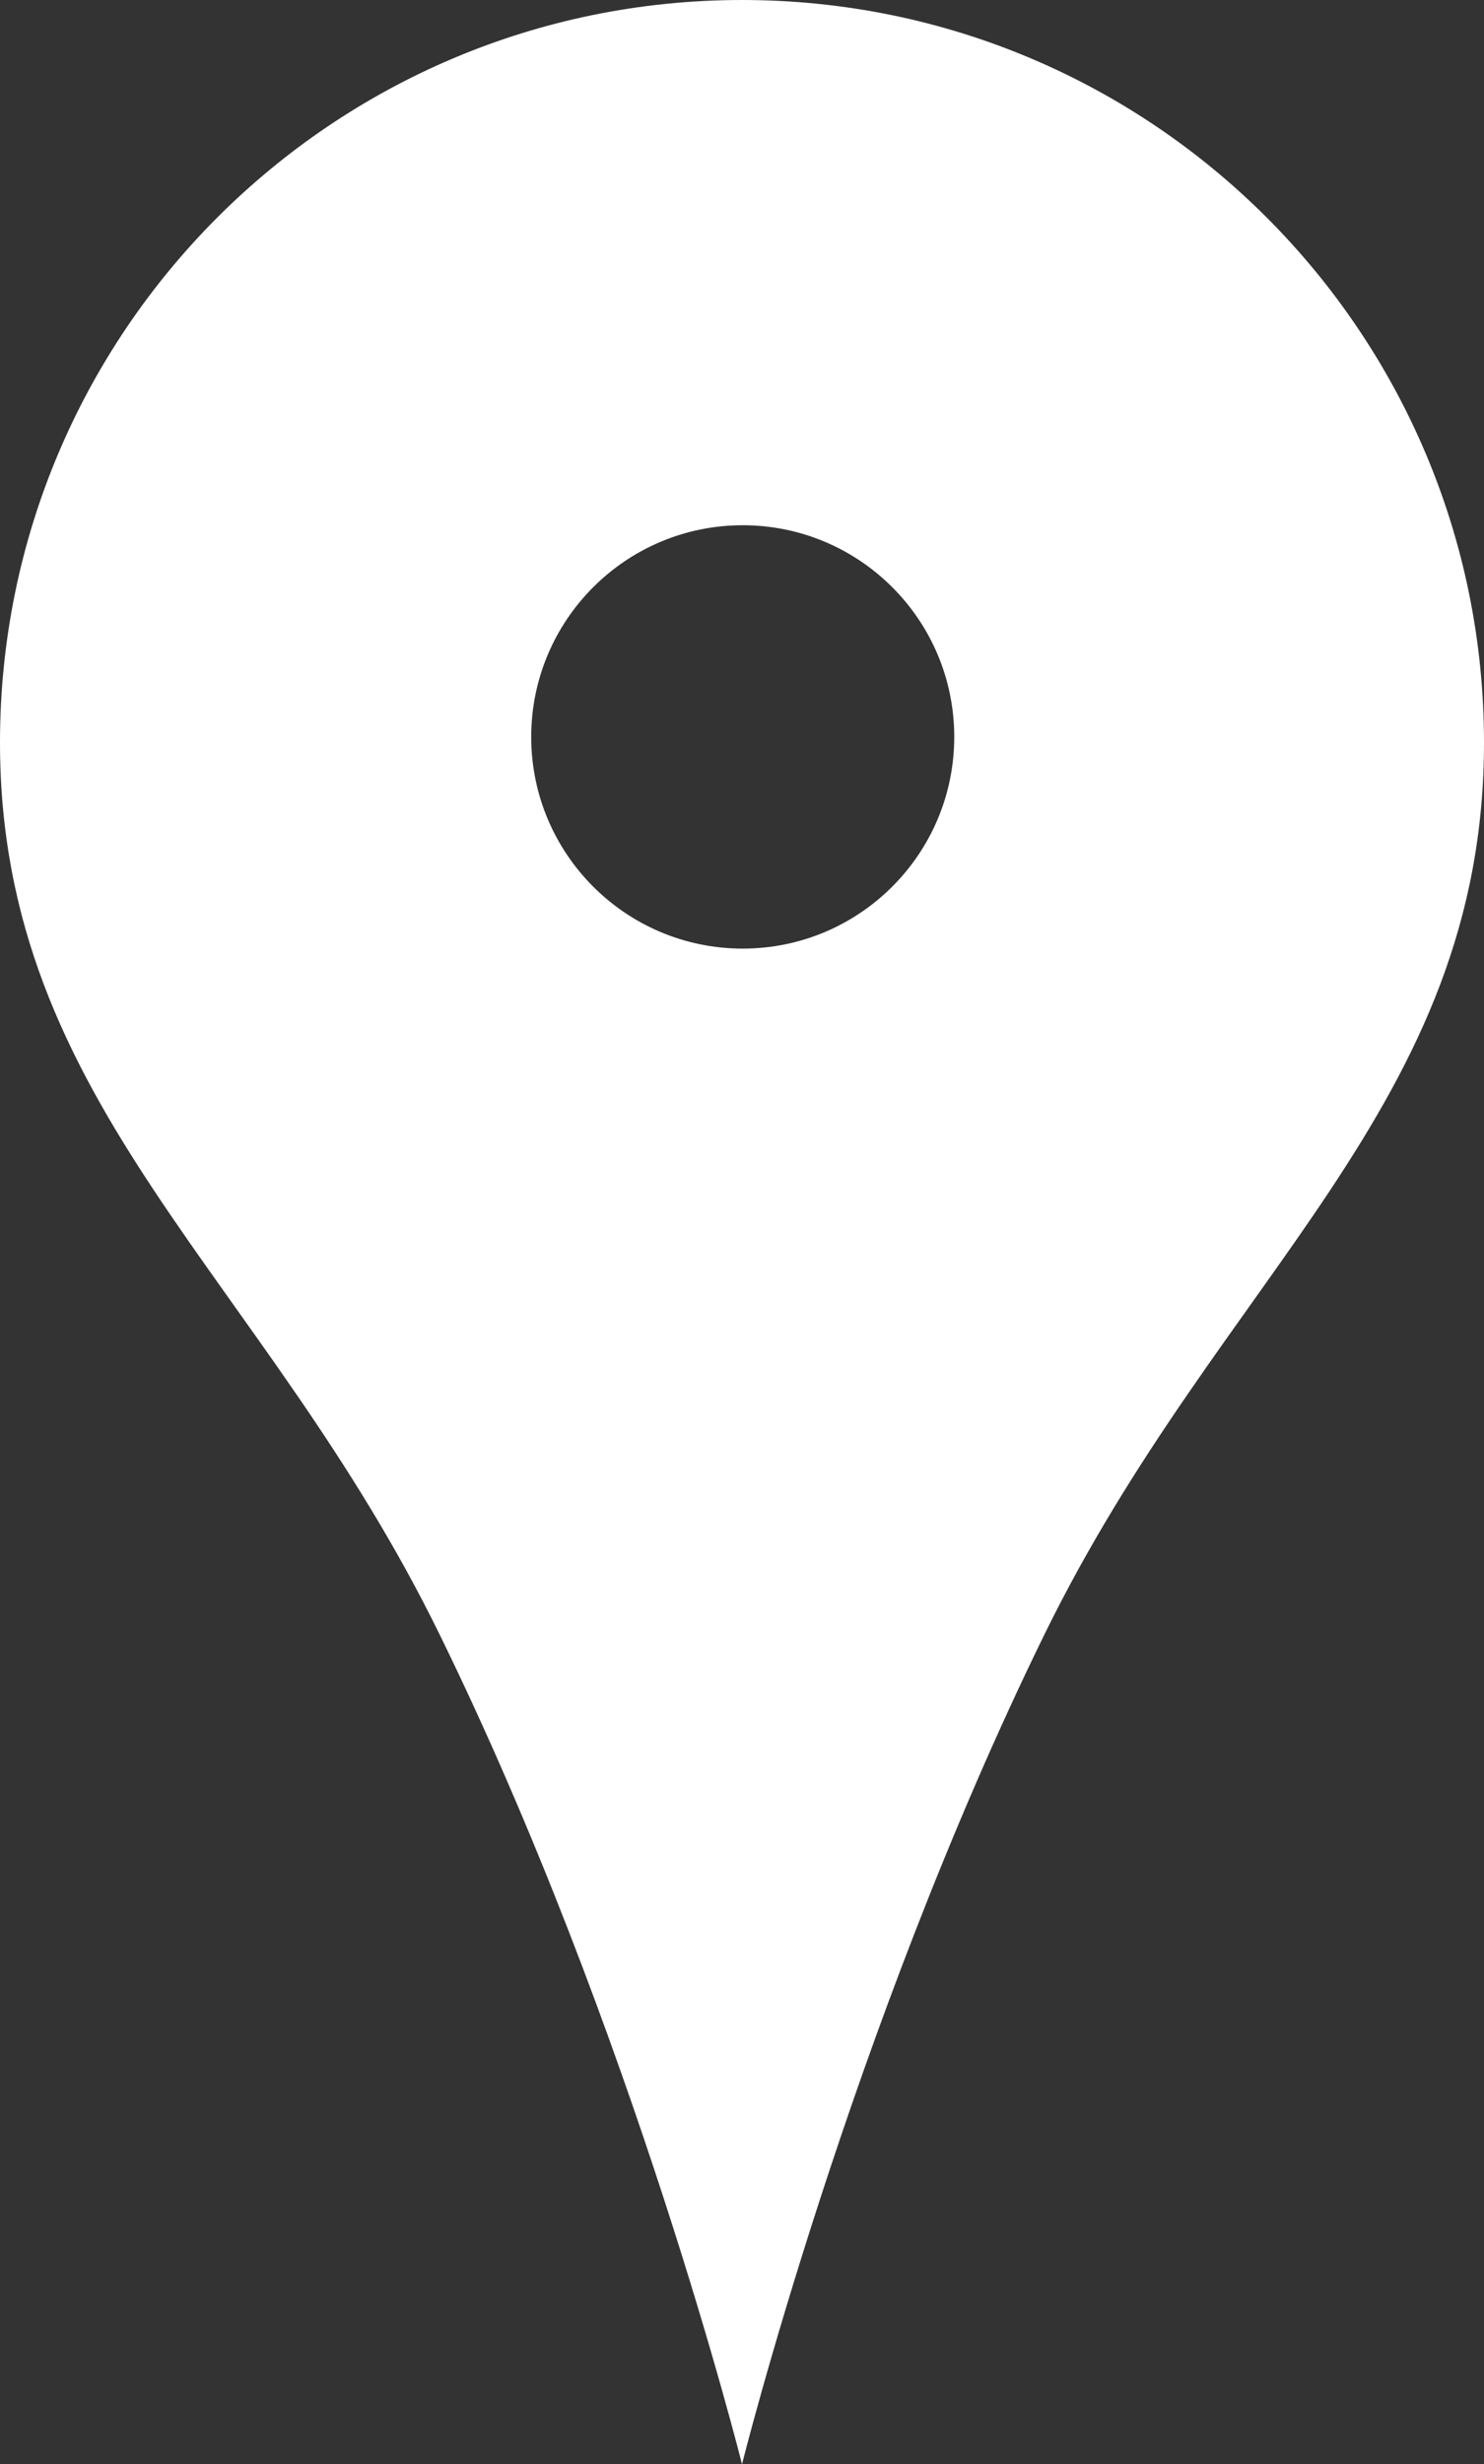
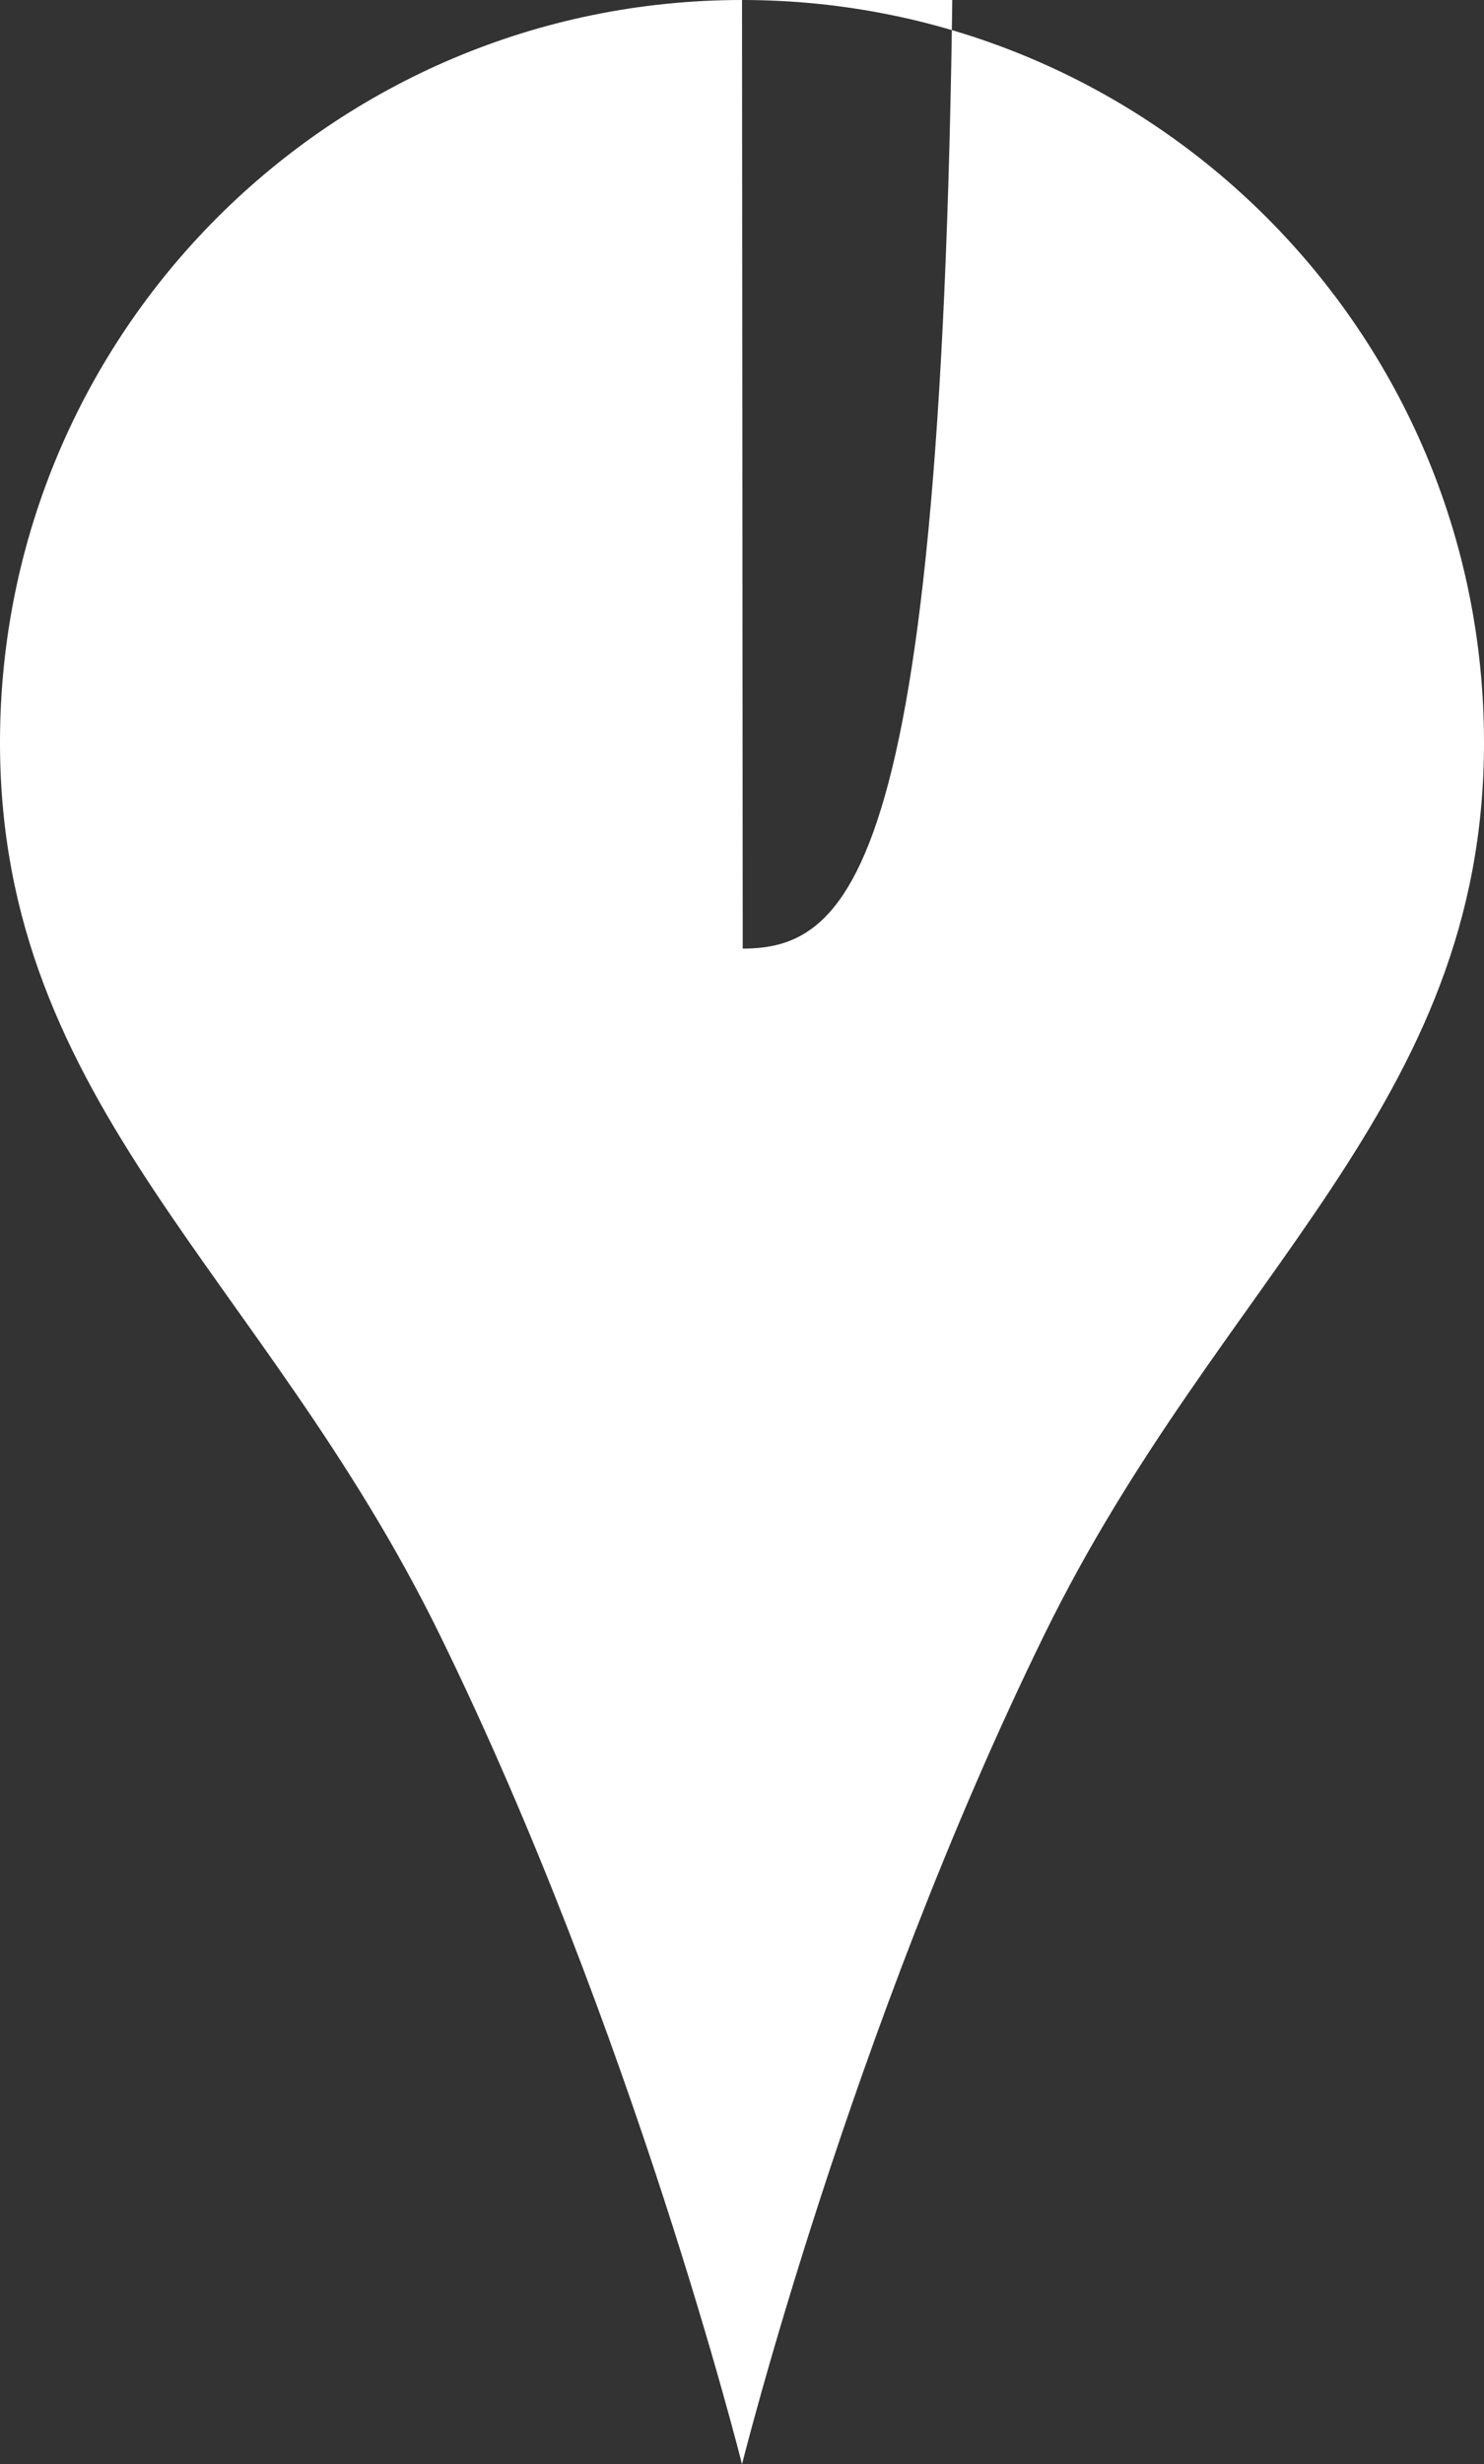
<svg xmlns="http://www.w3.org/2000/svg" version="1.1" x="0px" y="0px" width="44.633px" height="74.063px" viewBox="0 0 44.633 74.063" style="enable-background:new 0 0 44.633 74.063;" xml:space="preserve">
  <rect x="0" y="0" width="44.633" height="74.063" fill="#333333" stroke="none" />
  <style type="text/css">
	.st0{fill:#FFFFFF;}
</style>
  <defs>
</defs>
-   <path class="st0" d="M22.317,0L22.317,0C9.992,0,0,9.991,0,22.316c0,10.929,7.924,16.005,13.219,26.802  c5.838,11.905,9.098,24.945,9.098,24.945s3.26-13.04,9.098-24.945c5.294-10.797,13.218-15.873,13.218-26.802  C44.633,9.991,34.641,0,22.317,0z M22.338,28.51c-3.513,0-6.361-2.848-6.361-6.362c0-3.513,2.848-6.362,6.361-6.362  c3.514,0,6.362,2.848,6.362,6.362C28.7,25.661,25.852,28.51,22.338,28.51z" />
+   <path class="st0" d="M22.317,0L22.317,0C9.992,0,0,9.991,0,22.316c0,10.929,7.924,16.005,13.219,26.802  c5.838,11.905,9.098,24.945,9.098,24.945s3.26-13.04,9.098-24.945c5.294-10.797,13.218-15.873,13.218-26.802  C44.633,9.991,34.641,0,22.317,0z c-3.513,0-6.361-2.848-6.361-6.362c0-3.513,2.848-6.362,6.361-6.362  c3.514,0,6.362,2.848,6.362,6.362C28.7,25.661,25.852,28.51,22.338,28.51z" />
</svg>